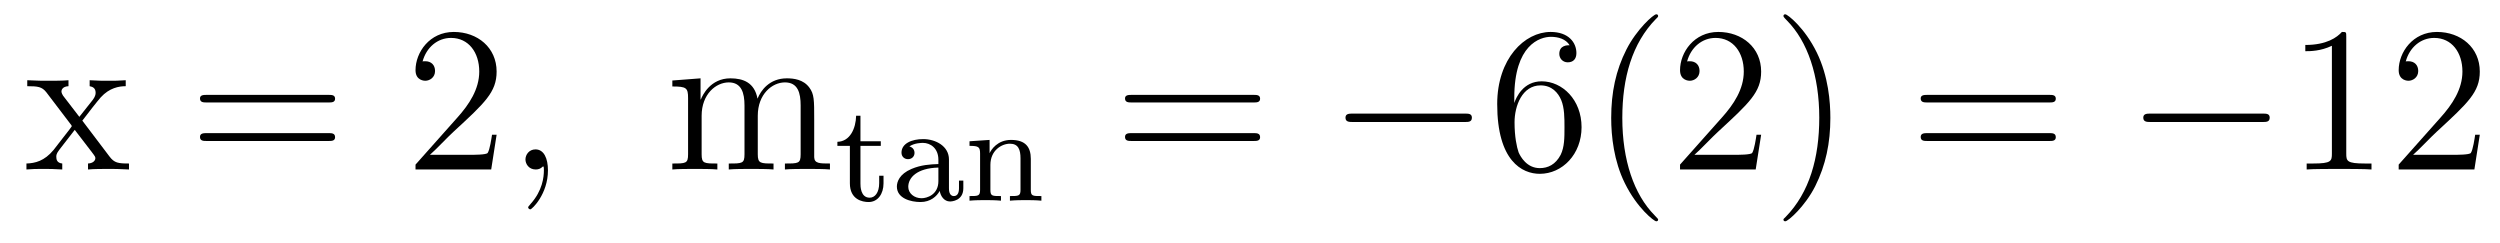
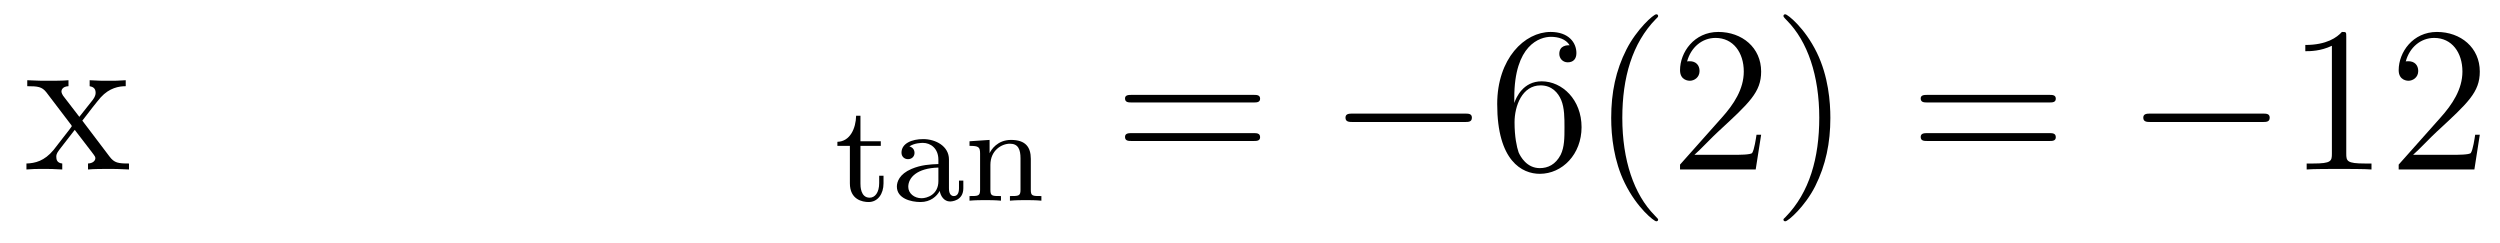
<svg xmlns="http://www.w3.org/2000/svg" height="14pt" version="1.1" viewBox="0 -14 144 14" width="144pt">
  <g id="page1">
    <g transform="matrix(1 0 0 1 -127 650)">
-       <path d="M131.742 -657.051C132.086 -657.504 132.586 -658.145 132.805 -658.395C133.305 -658.941 133.852 -659.035 134.242 -659.035V-659.379C133.727 -659.348 133.695 -659.348 133.242 -659.348C132.789 -659.348 132.758 -659.348 132.164 -659.379V-659.035C132.32 -659.004 132.508 -658.941 132.508 -658.66C132.508 -658.457 132.398 -658.332 132.336 -658.238L131.57 -657.27L130.633 -658.488C130.602 -658.535 130.539 -658.644 130.539 -658.738C130.539 -658.801 130.586 -659.019 130.945 -659.035V-659.379C130.648 -659.348 130.039 -659.348 129.727 -659.348C129.336 -659.348 129.305 -659.348 128.57 -659.379V-659.035C129.18 -659.035 129.414 -659.004 129.664 -658.691L131.055 -656.863C131.086 -656.832 131.133 -656.769 131.133 -656.723C131.133 -656.691 130.195 -655.52 130.086 -655.363C129.555 -654.723 129.023 -654.598 128.523 -654.582V-654.238C128.977 -654.27 128.992 -654.27 129.508 -654.27C129.961 -654.27 129.977 -654.27 130.586 -654.238V-654.582C130.289 -654.613 130.242 -654.801 130.242 -654.973C130.242 -655.16 130.336 -655.254 130.445 -655.41C130.633 -655.66 131.023 -656.145 131.305 -656.52L132.289 -655.238C132.492 -654.973 132.492 -654.957 132.492 -654.879C132.492 -654.785 132.398 -654.598 132.07 -654.582V-654.238C132.383 -654.27 132.961 -654.27 133.305 -654.27C133.695 -654.27 133.711 -654.27 134.43 -654.238V-654.582C133.805 -654.582 133.586 -654.613 133.305 -654.988L131.742 -657.051ZM134.516 -654.238" fill-rule="evenodd" />
-       <path d="M145.926 -658.098C146.098 -658.098 146.301 -658.098 146.301 -658.316C146.301 -658.535 146.098 -658.535 145.926 -658.535H138.91C138.738 -658.535 138.519 -658.535 138.519 -658.332C138.519 -658.098 138.723 -658.098 138.91 -658.098H145.926ZM145.926 -655.879C146.098 -655.879 146.301 -655.879 146.301 -656.098C146.301 -656.332 146.098 -656.332 145.926 -656.332H138.91C138.738 -656.332 138.519 -656.332 138.519 -656.113C138.519 -655.879 138.723 -655.879 138.91 -655.879H145.926ZM146.996 -654.238" fill-rule="evenodd" />
-       <path d="M155.605 -656.238H155.34C155.309 -656.035 155.215 -655.379 155.09 -655.191C155.012 -655.082 154.324 -655.082 153.965 -655.082H151.762C152.09 -655.363 152.809 -656.129 153.121 -656.41C154.934 -658.082 155.605 -658.691 155.605 -659.879C155.605 -661.254 154.512 -662.16 153.137 -662.16C151.746 -662.16 150.934 -660.988 150.934 -659.957C150.934 -659.348 151.465 -659.348 151.496 -659.348C151.746 -659.348 152.059 -659.535 152.059 -659.91C152.059 -660.254 151.84 -660.473 151.496 -660.473C151.387 -660.473 151.371 -660.473 151.34 -660.457C151.559 -661.269 152.199 -661.816 152.98 -661.816C153.996 -661.816 154.605 -660.973 154.605 -659.879C154.605 -658.863 154.027 -657.988 153.34 -657.223L150.934 -654.519V-654.238H155.293L155.605 -656.238ZM156.234 -654.238" fill-rule="evenodd" />
-       <path d="M158.562 -654.191C158.562 -654.879 158.328 -655.395 157.844 -655.395C157.469 -655.395 157.266 -655.082 157.266 -654.816C157.266 -654.566 157.453 -654.238 157.859 -654.238C158.016 -654.238 158.141 -654.285 158.25 -654.395C158.266 -654.41 158.281 -654.41 158.297 -654.41C158.328 -654.41 158.328 -654.254 158.328 -654.191C158.328 -653.801 158.25 -653.019 157.563 -652.254C157.422 -652.098 157.422 -652.082 157.422 -652.051C157.422 -652.004 157.484 -651.941 157.547 -651.941C157.641 -651.941 158.562 -652.816 158.562 -654.191ZM159.473 -654.238" fill-rule="evenodd" />
-       <path d="M173.898 -657.129C173.898 -658.238 173.898 -658.582 173.617 -658.957C173.273 -659.426 172.711 -659.488 172.32 -659.488C171.32 -659.488 170.82 -658.785 170.633 -658.316C170.461 -659.238 169.82 -659.488 169.07 -659.488C167.914 -659.488 167.461 -658.504 167.367 -658.269H167.352V-659.488L165.727 -659.363V-659.019C166.539 -659.019 166.633 -658.941 166.633 -658.348V-655.113C166.633 -654.582 166.508 -654.582 165.727 -654.582V-654.238C166.039 -654.27 166.68 -654.27 167.023 -654.27S168.008 -654.27 168.32 -654.238V-654.582C167.555 -654.582 167.414 -654.582 167.414 -655.113V-657.332C167.414 -658.582 168.242 -659.254 168.977 -659.254S169.883 -658.644 169.883 -657.926V-655.113C169.883 -654.582 169.758 -654.582 168.977 -654.582V-654.238C169.289 -654.27 169.93 -654.27 170.258 -654.27C170.602 -654.27 171.258 -654.27 171.555 -654.238V-654.582C170.805 -654.582 170.648 -654.582 170.648 -655.113V-657.332C170.648 -658.582 171.477 -659.254 172.211 -659.254C172.961 -659.254 173.117 -658.644 173.117 -657.926V-655.113C173.117 -654.582 172.992 -654.582 172.211 -654.582V-654.238C172.523 -654.27 173.164 -654.27 173.508 -654.27C173.852 -654.27 174.492 -654.27 174.805 -654.238V-654.582C174.211 -654.582 173.914 -654.582 173.898 -654.941V-657.129ZM175.07 -654.238" fill-rule="evenodd" />
+       <path d="M131.742 -657.051C132.086 -657.504 132.586 -658.145 132.805 -658.395C133.305 -658.941 133.852 -659.035 134.242 -659.035V-659.379C133.727 -659.348 133.695 -659.348 133.242 -659.348C132.789 -659.348 132.758 -659.348 132.164 -659.379V-659.035C132.32 -659.004 132.508 -658.941 132.508 -658.66C132.508 -658.457 132.398 -658.332 132.336 -658.238L131.57 -657.27L130.633 -658.488C130.602 -658.535 130.539 -658.644 130.539 -658.738C130.539 -658.801 130.586 -659.019 130.945 -659.035V-659.379C130.648 -659.348 130.039 -659.348 129.727 -659.348C129.336 -659.348 129.305 -659.348 128.57 -659.379V-659.035C129.18 -659.035 129.414 -659.004 129.664 -658.691L131.055 -656.863C131.086 -656.832 131.133 -656.769 131.133 -656.723C131.133 -656.691 130.195 -655.52 130.086 -655.363C129.555 -654.723 129.023 -654.598 128.523 -654.582V-654.238C128.977 -654.27 128.992 -654.27 129.508 -654.27C129.961 -654.27 129.977 -654.27 130.586 -654.238V-654.582C130.289 -654.613 130.242 -654.801 130.242 -654.973C130.242 -655.16 130.336 -655.254 130.445 -655.41C130.633 -655.66 131.023 -656.145 131.305 -656.52L132.289 -655.238C132.492 -654.973 132.492 -654.957 132.492 -654.879C132.492 -654.785 132.398 -654.598 132.07 -654.582V-654.238C132.383 -654.27 132.961 -654.27 133.305 -654.27C133.695 -654.27 133.711 -654.27 134.43 -654.238V-654.582C133.805 -654.582 133.586 -654.613 133.305 -654.988L131.742 -657.051Z" fill-rule="evenodd" />
      <path d="M176.562 -655.598H177.734V-655.863H176.562V-657.332H176.313C176.297 -656.613 175.969 -655.848 175.234 -655.832V-655.598H175.953V-653.441C175.953 -652.504 176.672 -652.363 177.031 -652.363C177.563 -652.363 177.891 -652.832 177.891 -653.441V-653.879H177.641V-653.457C177.641 -652.895 177.391 -652.613 177.094 -652.613C176.562 -652.613 176.562 -653.285 176.562 -653.426V-655.598ZM181.66 -654.816C181.66 -655.582 180.894 -655.988 180.176 -655.988C179.52 -655.988 178.926 -655.738 178.926 -655.207C178.926 -654.973 179.098 -654.832 179.301 -654.832C179.52 -654.832 179.676 -654.988 179.676 -655.191C179.676 -655.395 179.551 -655.52 179.379 -655.566C179.676 -655.77 180.098 -655.77 180.16 -655.77C180.598 -655.77 181.051 -655.457 181.051 -654.801V-654.551C180.582 -654.535 180.051 -654.504 179.504 -654.27C178.801 -653.973 178.66 -653.52 178.66 -653.254C178.66 -652.566 179.473 -652.363 180.02 -652.363C180.598 -652.363 180.957 -652.691 181.129 -653.004C181.176 -652.707 181.379 -652.395 181.723 -652.395C181.801 -652.395 182.488 -652.426 182.488 -653.16V-653.598H182.238V-653.16C182.238 -652.832 182.113 -652.707 181.941 -652.707C181.66 -652.707 181.66 -653.066 181.66 -653.16V-654.816ZM181.051 -653.566C181.051 -652.785 180.395 -652.582 180.082 -652.582C179.66 -652.582 179.316 -652.863 179.316 -653.238C179.316 -653.769 179.816 -654.316 181.051 -654.348V-653.566ZM186.375 -654.848C186.375 -655.52 186.078 -655.941 185.234 -655.941C184.453 -655.941 184.094 -655.379 184 -655.176V-655.941L182.844 -655.863V-655.598C183.375 -655.598 183.453 -655.535 183.453 -655.145V-653.066C183.453 -652.707 183.344 -652.707 182.844 -652.707V-652.441C183.188 -652.473 183.531 -652.473 183.75 -652.473C183.984 -652.473 184.313 -652.473 184.656 -652.441V-652.707C184.141 -652.707 184.047 -652.707 184.047 -653.066V-654.504C184.047 -655.332 184.688 -655.723 185.172 -655.723C185.656 -655.723 185.781 -655.379 185.781 -654.879V-653.066C185.781 -652.707 185.672 -652.707 185.172 -652.707V-652.441C185.516 -652.473 185.859 -652.473 186.078 -652.473C186.312 -652.473 186.641 -652.473 186.984 -652.441V-652.707C186.469 -652.707 186.375 -652.707 186.375 -653.066V-654.848ZM187.195 -652.441" fill-rule="evenodd" />
      <path d="M199.207 -658.098C199.379 -658.098 199.582 -658.098 199.582 -658.316C199.582 -658.535 199.379 -658.535 199.207 -658.535H192.192C192.019 -658.535 191.801 -658.535 191.801 -658.332C191.801 -658.098 192.004 -658.098 192.192 -658.098H199.207ZM199.207 -655.879C199.379 -655.879 199.582 -655.879 199.582 -656.098C199.582 -656.332 199.379 -656.332 199.207 -656.332H192.192C192.019 -656.332 191.801 -656.332 191.801 -656.113C191.801 -655.879 192.004 -655.879 192.192 -655.879H199.207ZM200.278 -654.238" fill-rule="evenodd" />
      <path d="M211.375 -656.973C211.578 -656.973 211.781 -656.973 211.781 -657.223C211.781 -657.457 211.578 -657.457 211.375 -657.457H204.922C204.719 -657.457 204.5 -657.457 204.5 -657.223C204.5 -656.973 204.719 -656.973 204.922 -656.973H211.375ZM212.754 -654.238" fill-rule="evenodd" />
      <path d="M214.223 -658.379C214.223 -661.41 215.692 -661.879 216.332 -661.879C216.754 -661.879 217.192 -661.754 217.41 -661.395C217.27 -661.395 216.816 -661.395 216.816 -660.894C216.816 -660.645 217.004 -660.41 217.301 -660.41C217.613 -660.41 217.801 -660.598 217.801 -660.941C217.801 -661.551 217.348 -662.16 216.317 -662.16C214.817 -662.16 213.239 -660.629 213.239 -658.004C213.239 -654.723 214.675 -653.988 215.692 -653.988C216.989 -653.988 218.098 -655.113 218.098 -656.676C218.098 -658.254 216.989 -659.316 215.801 -659.316C214.739 -659.316 214.332 -658.395 214.223 -658.066V-658.379ZM215.692 -654.316C214.942 -654.316 214.582 -654.973 214.472 -655.223C214.363 -655.535 214.238 -656.129 214.238 -656.957C214.238 -657.894 214.675 -659.082 215.738 -659.082C216.395 -659.082 216.754 -658.644 216.925 -658.238C217.114 -657.785 217.114 -657.191 217.114 -656.676C217.114 -656.066 217.114 -655.535 216.894 -655.082C216.598 -654.519 216.16 -654.316 215.692 -654.316ZM222.508 -651.348C222.508 -651.379 222.508 -651.395 222.305 -651.598C221.117 -652.801 220.445 -654.77 220.445 -657.207C220.445 -659.52 221.008 -661.504 222.383 -662.91C222.508 -663.02 222.508 -663.051 222.508 -663.082C222.508 -663.16 222.445 -663.176 222.398 -663.176C222.242 -663.176 221.274 -662.316 220.68 -661.145C220.07 -659.941 219.805 -658.676 219.805 -657.207C219.805 -656.145 219.961 -654.723 220.586 -653.457C221.29 -652.02 222.274 -651.254 222.398 -651.254C222.445 -651.254 222.508 -651.27 222.508 -651.348ZM228.442 -656.238H228.175C228.144 -656.035 228.05 -655.379 227.926 -655.191C227.848 -655.082 227.16 -655.082 226.801 -655.082H224.598C224.926 -655.363 225.644 -656.129 225.958 -656.41C227.77 -658.082 228.442 -658.691 228.442 -659.879C228.442 -661.254 227.347 -662.16 225.973 -662.16C224.582 -662.16 223.77 -660.988 223.77 -659.957C223.77 -659.348 224.3 -659.348 224.332 -659.348C224.582 -659.348 224.894 -659.535 224.894 -659.91C224.894 -660.254 224.676 -660.473 224.332 -660.473C224.222 -660.473 224.207 -660.473 224.176 -660.457C224.394 -661.269 225.035 -661.816 225.816 -661.816C226.832 -661.816 227.442 -660.973 227.442 -659.879C227.442 -658.863 226.864 -657.988 226.176 -657.223L223.77 -654.519V-654.238H228.128L228.442 -656.238ZM232.429 -657.207C232.429 -658.113 232.32 -659.598 231.648 -660.973C230.945 -662.41 229.961 -663.176 229.836 -663.176C229.789 -663.176 229.727 -663.16 229.727 -663.082C229.727 -663.051 229.727 -663.02 229.93 -662.816C231.118 -661.613 231.79 -659.645 231.79 -657.223C231.79 -654.91 231.227 -652.91 229.852 -651.504C229.727 -651.395 229.727 -651.379 229.727 -651.348C229.727 -651.27 229.789 -651.254 229.836 -651.254C229.992 -651.254 230.96 -652.098 231.554 -653.27C232.164 -654.488 232.429 -655.77 232.429 -657.207ZM233.629 -654.238" fill-rule="evenodd" />
      <path d="M245.039 -658.098C245.21 -658.098 245.414 -658.098 245.414 -658.316C245.414 -658.535 245.21 -658.535 245.039 -658.535H238.024C237.852 -658.535 237.632 -658.535 237.632 -658.332C237.632 -658.098 237.836 -658.098 238.024 -658.098H245.039ZM245.039 -655.879C245.21 -655.879 245.414 -655.879 245.414 -656.098C245.414 -656.332 245.21 -656.332 245.039 -656.332H238.024C237.852 -656.332 237.632 -656.332 237.632 -656.113C237.632 -655.879 237.836 -655.879 238.024 -655.879H245.039ZM246.109 -654.238" fill-rule="evenodd" />
      <path d="M257.328 -656.973C257.531 -656.973 257.735 -656.973 257.735 -657.223C257.735 -657.457 257.531 -657.457 257.328 -657.457H250.876C250.672 -657.457 250.453 -657.457 250.453 -657.223C250.453 -656.973 250.672 -656.973 250.876 -656.973H257.328ZM258.707 -654.238" fill-rule="evenodd" />
      <path d="M262.145 -661.879C262.145 -662.16 262.145 -662.16 261.894 -662.16C261.613 -661.848 261.019 -661.41 259.786 -661.41V-661.051C260.066 -661.051 260.66 -661.051 261.317 -661.363V-655.16C261.317 -654.723 261.286 -654.582 260.238 -654.582H259.864V-654.238C260.191 -654.27 261.348 -654.27 261.738 -654.27C262.129 -654.27 263.269 -654.27 263.598 -654.238V-654.582H263.222C262.176 -654.582 262.145 -654.723 262.145 -655.16V-661.879ZM269.836 -656.238H269.57C269.539 -656.035 269.446 -655.379 269.321 -655.191C269.242 -655.082 268.555 -655.082 268.195 -655.082H265.992C266.321 -655.363 267.04 -656.129 267.352 -656.41C269.164 -658.082 269.836 -658.691 269.836 -659.879C269.836 -661.254 268.742 -662.16 267.367 -662.16C265.976 -662.16 265.164 -660.988 265.164 -659.957C265.164 -659.348 265.696 -659.348 265.727 -659.348C265.976 -659.348 266.29 -659.535 266.29 -659.91C266.29 -660.254 266.07 -660.473 265.727 -660.473C265.618 -660.473 265.602 -660.473 265.571 -660.457C265.789 -661.269 266.43 -661.816 267.211 -661.816C268.226 -661.816 268.836 -660.973 268.836 -659.879C268.836 -658.863 268.258 -657.988 267.57 -657.223L265.164 -654.519V-654.238H269.524L269.836 -656.238ZM270.464 -654.238" fill-rule="evenodd" />
    </g>
  </g>
</svg>